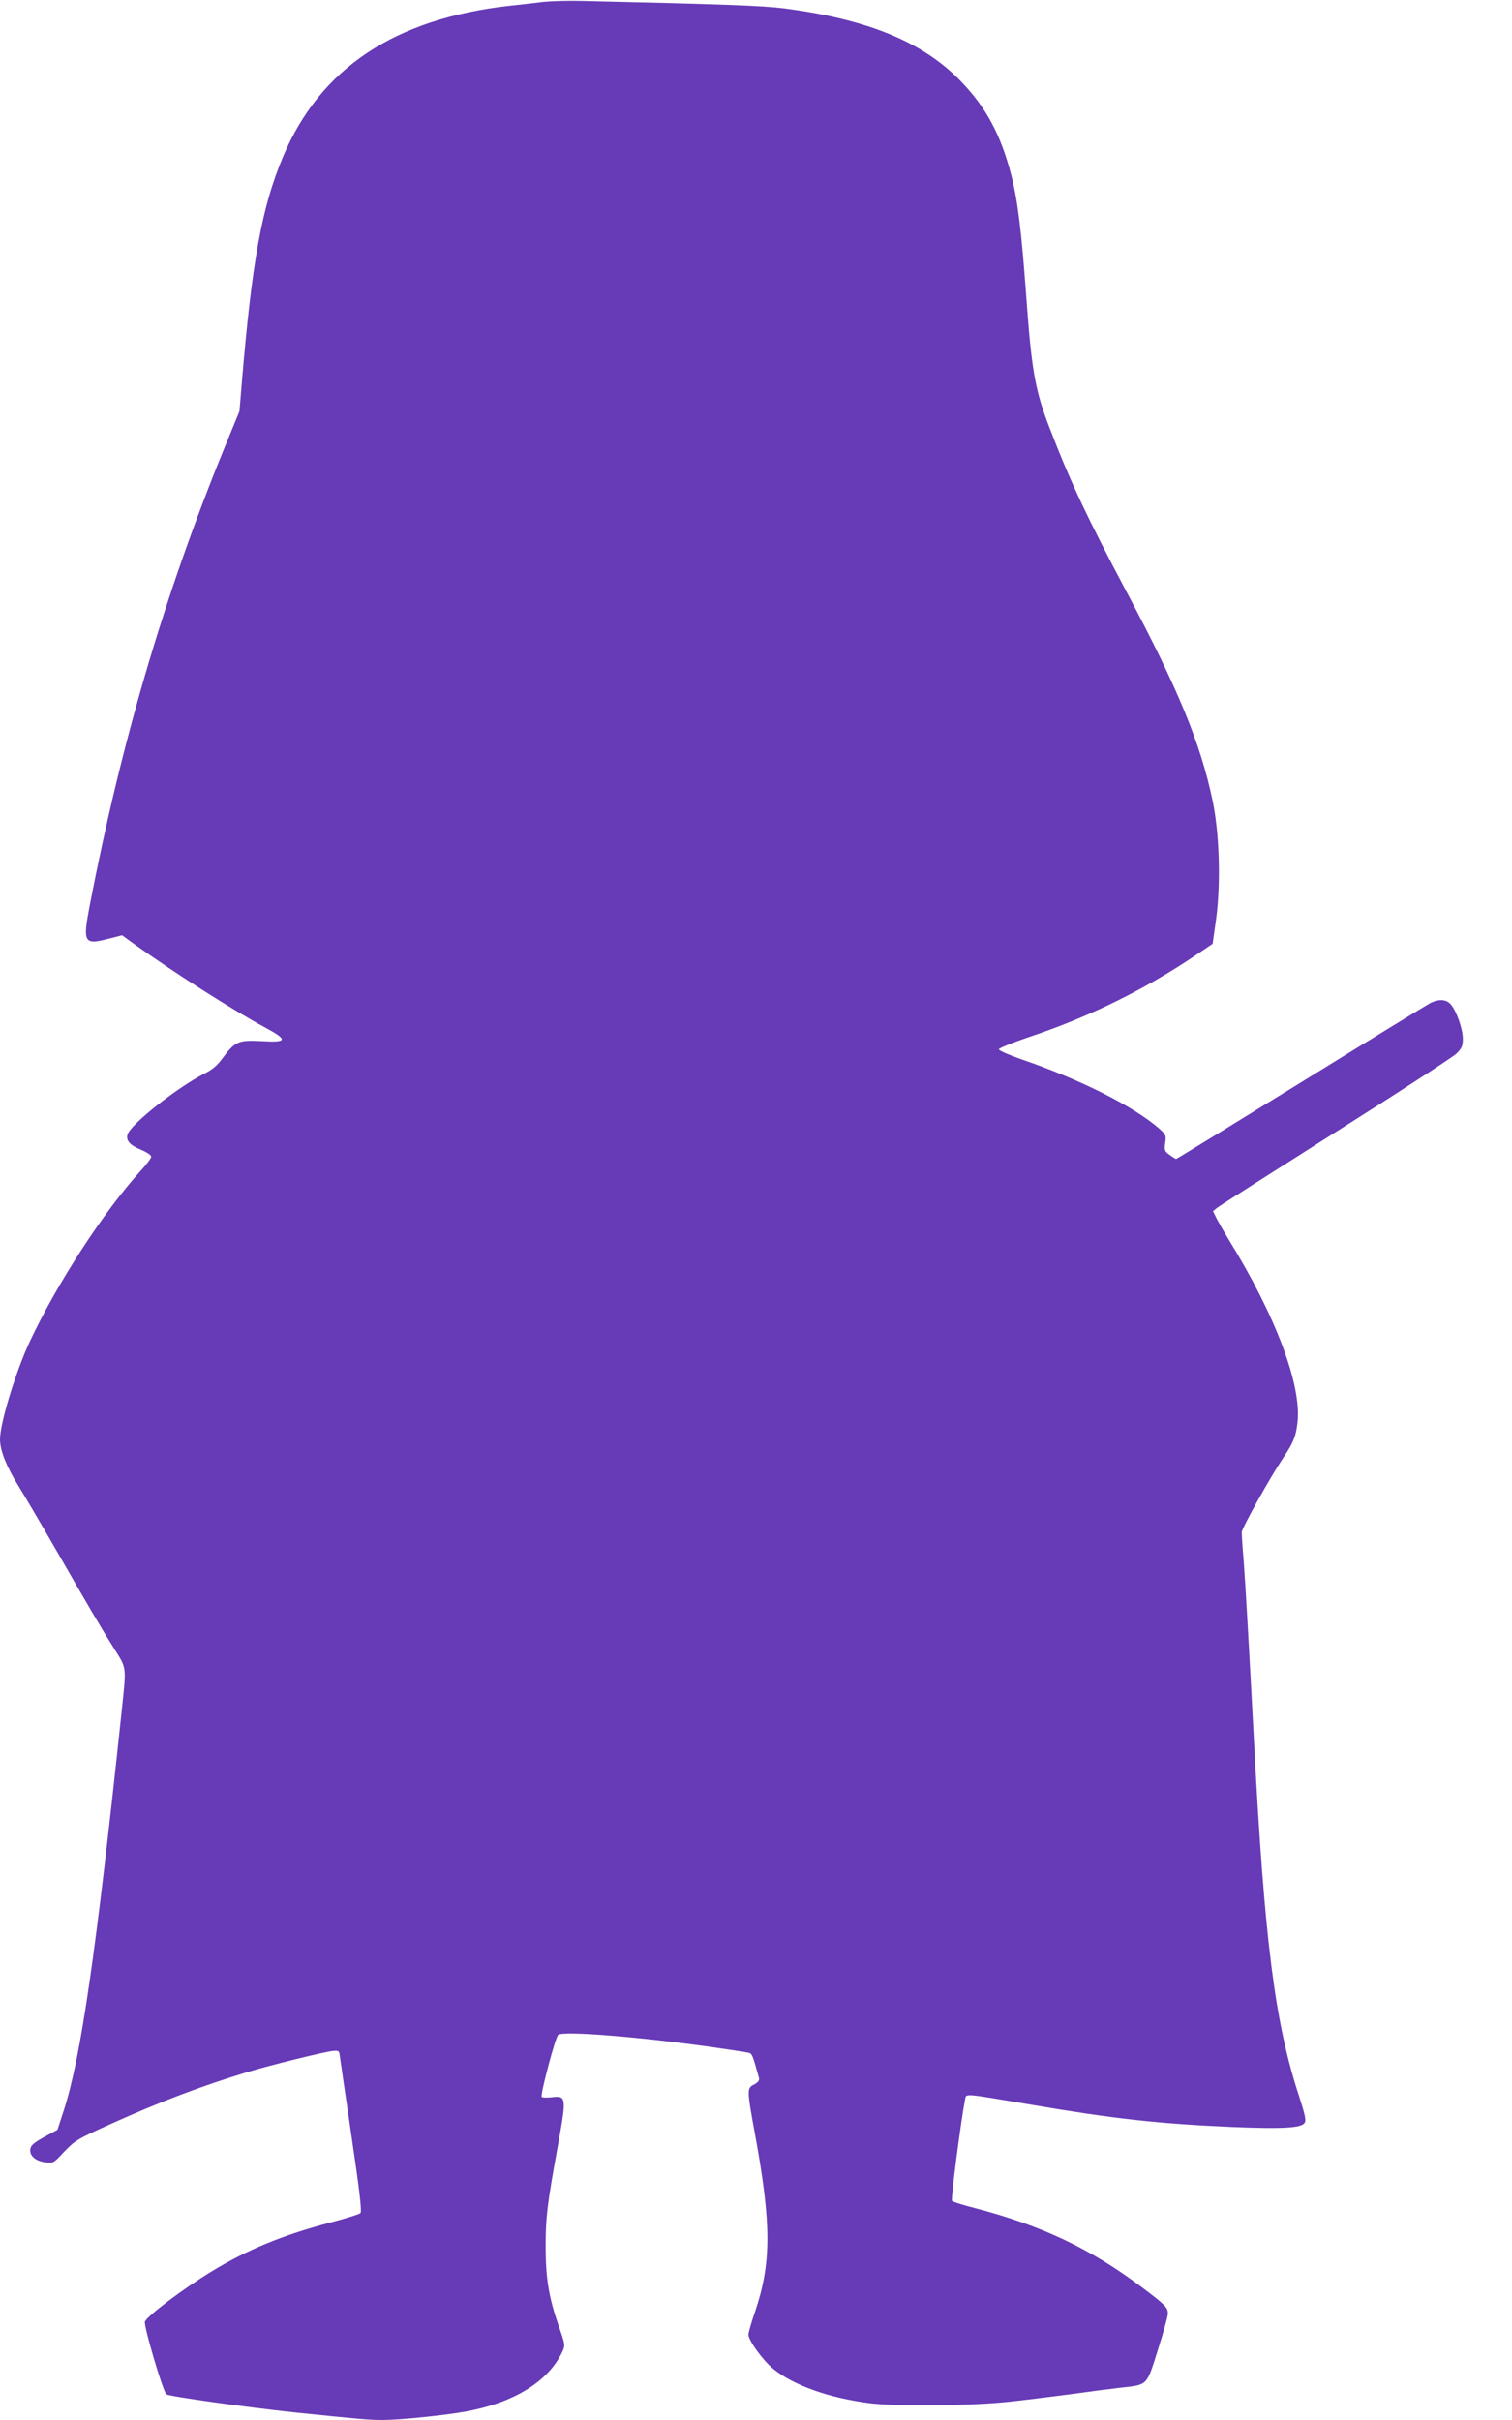
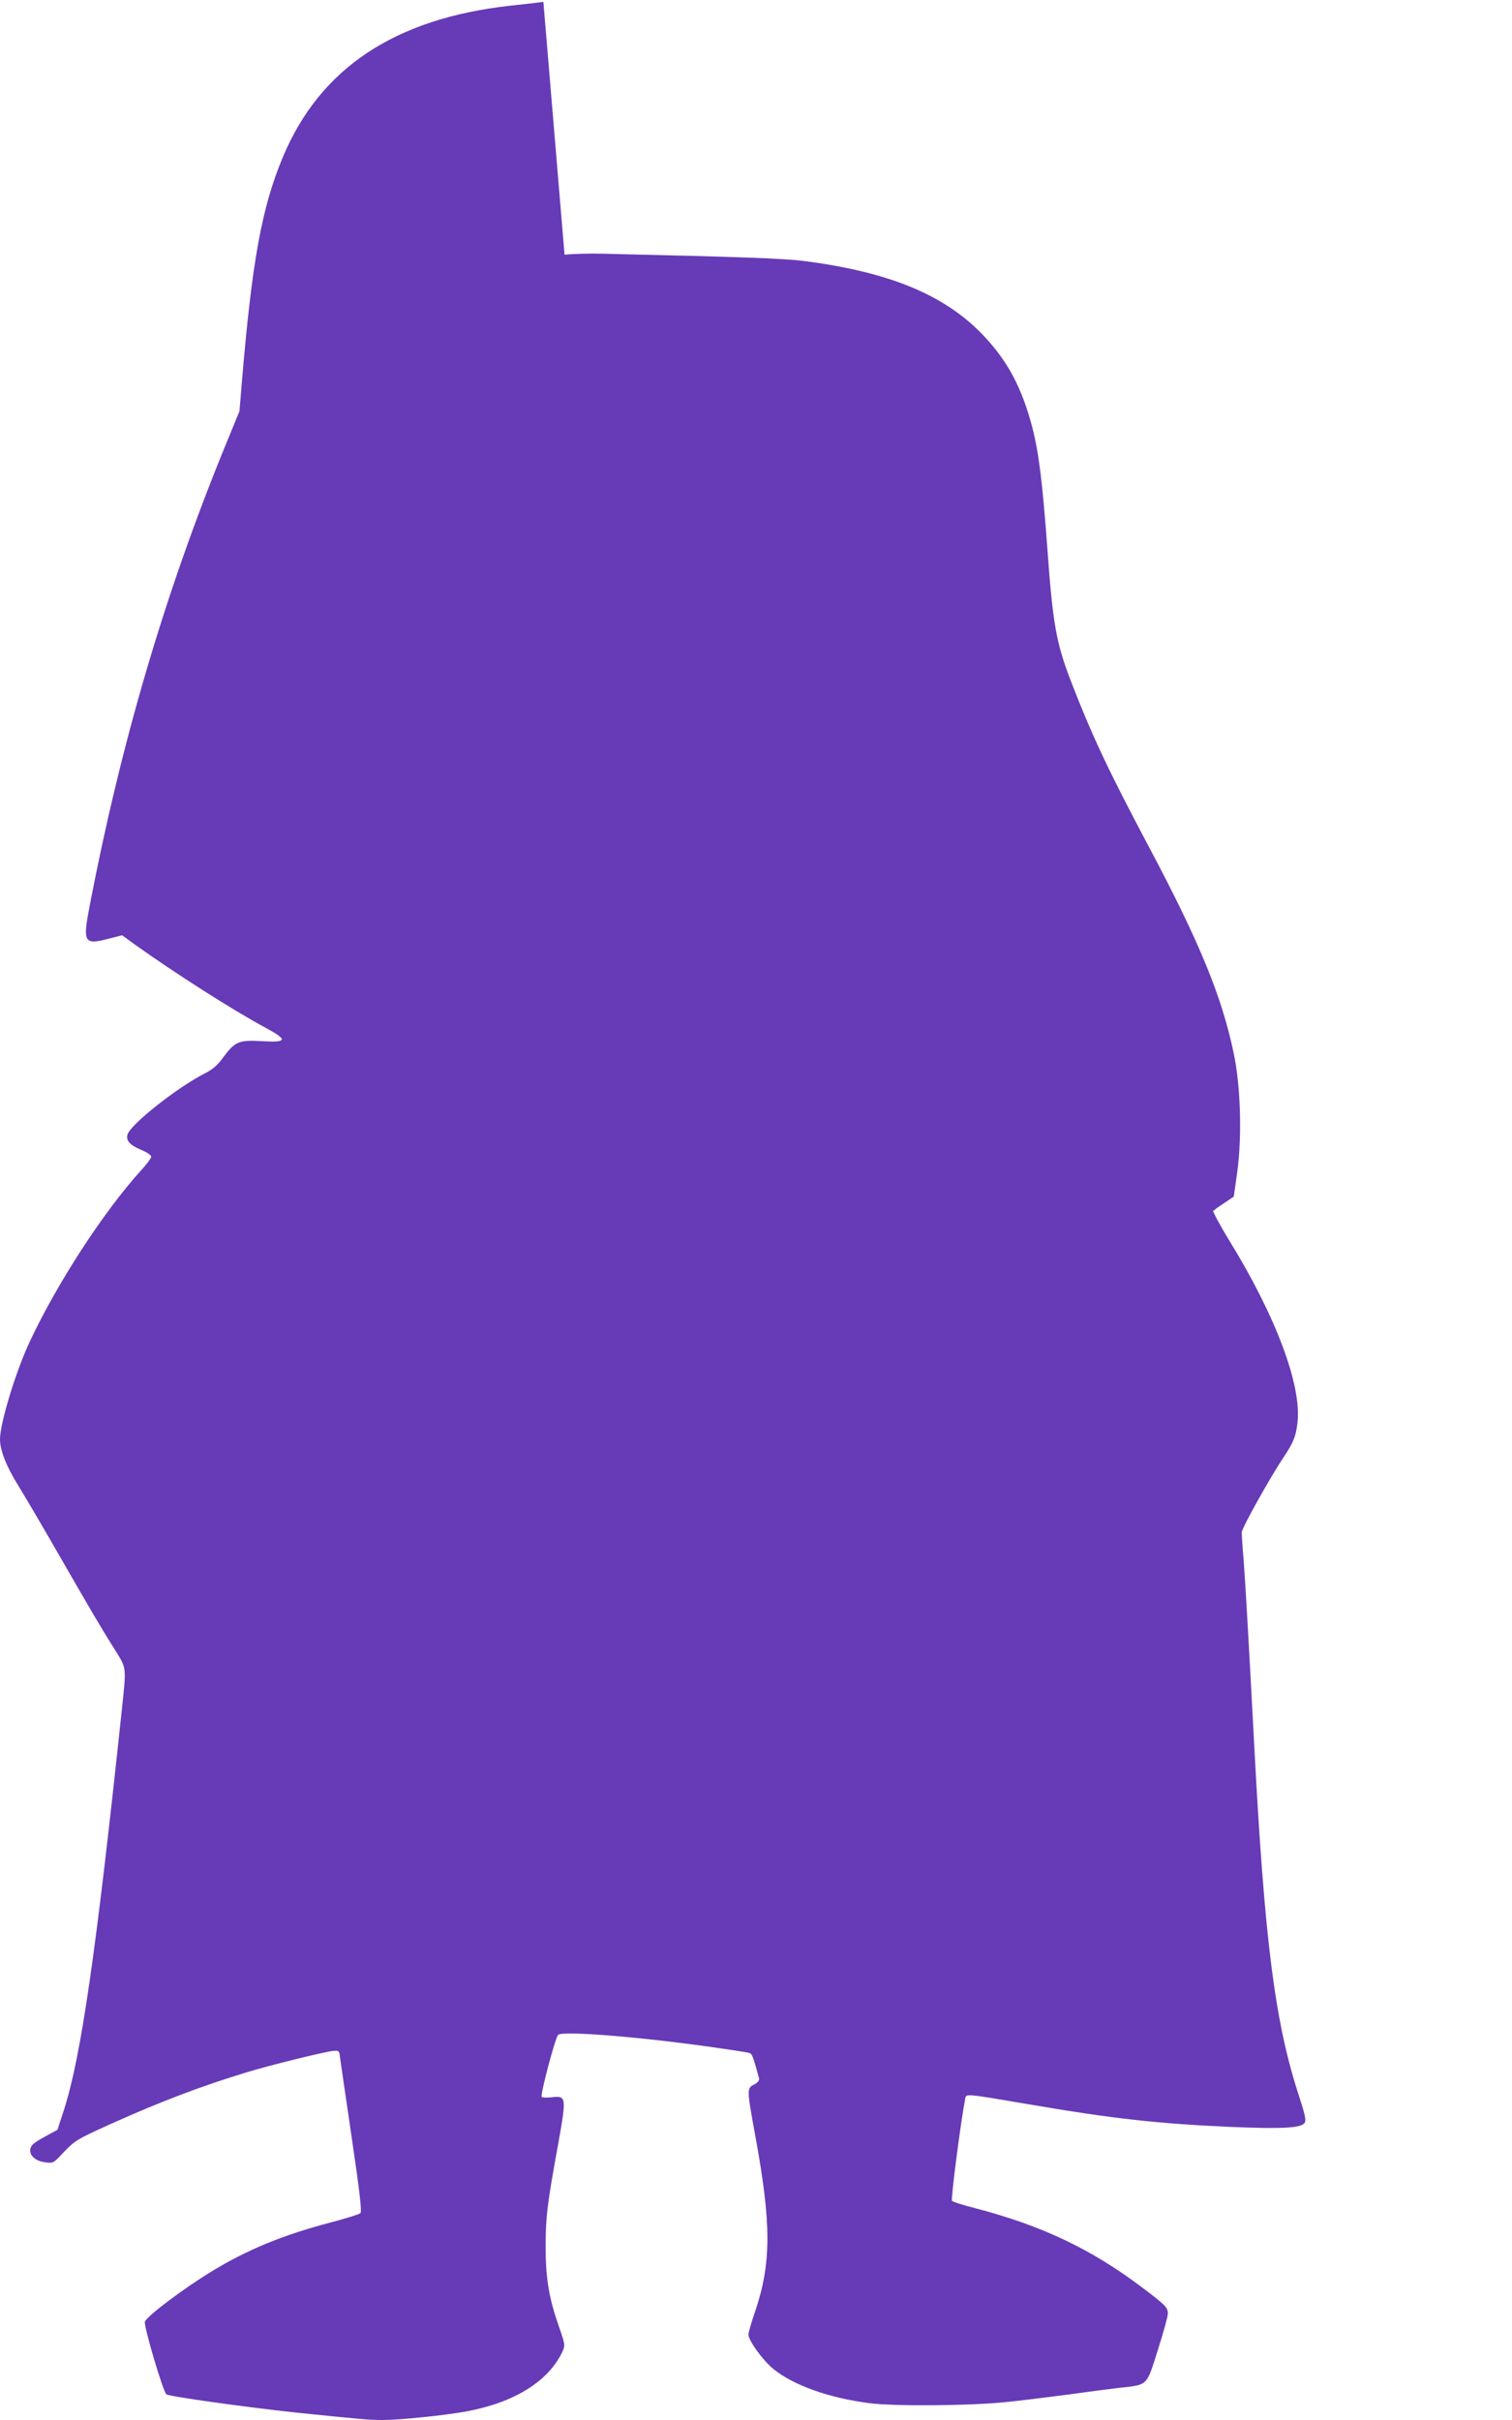
<svg xmlns="http://www.w3.org/2000/svg" version="1.0" width="800pt" height="1280pt" viewBox="0 0 800 1280" preserveAspectRatio="xMidYMid meet">
  <g transform="translate(0,1280) scale(0.1,-0.1)" fill="#673ab7" stroke="none">
-     <path d="M2875 12790 c-38 -5 -117 -14 -175 -20 -611 -68 -1006 -330 -1203 -800 -112 -267 -164 -552 -218 -1200 l-12 -145 -78 -190 c-318 -778 -549 -1564 -715 -2428 -37 -194 -30 -207 105 -171 l67 17 69 -50 c219 -156 516 -345 688 -438 121 -65 118 -80 -16 -72 -124 7 -143 -1 -207 -87 -29 -41 -57 -64 -99 -85 -142 -72 -389 -267 -406 -321 -10 -32 12 -57 70 -81 30 -12 55 -29 55 -37 0 -8 -25 -42 -56 -75 -197 -218 -441 -593 -586 -902 -75 -160 -158 -433 -158 -518 0 -58 34 -144 95 -242 34 -55 124 -208 200 -340 184 -320 238 -412 309 -525 67 -107 65 -90 41 -320 -137 -1292 -216 -1838 -307 -2121 l-34 -104 -55 -30 c-74 -40 -89 -53 -89 -80 0 -31 32 -56 80 -62 40 -6 44 -4 93 49 65 68 72 72 258 156 260 117 477 199 714 271 124 38 410 108 456 113 31 3 34 1 37 -27 2 -16 30 -208 62 -425 44 -297 55 -398 47 -406 -7 -6 -77 -28 -157 -49 -251 -66 -440 -143 -630 -259 -148 -90 -338 -233 -353 -265 -9 -18 94 -366 113 -385 11 -11 419 -68 680 -96 358 -37 395 -40 466 -40 89 0 331 25 440 45 255 47 435 159 509 315 16 35 16 38 -19 138 -52 149 -69 253 -69 417 0 158 7 218 64 532 47 262 47 269 -32 260 -27 -3 -51 -2 -53 2 -8 12 72 314 87 328 22 22 409 -8 802 -63 99 -14 190 -28 203 -31 22 -5 23 -8 58 -135 3 -11 -5 -22 -25 -33 -40 -20 -40 -24 4 -265 87 -472 87 -681 0 -937 -19 -55 -35 -110 -35 -121 0 -32 77 -138 133 -183 107 -86 292 -152 507 -180 134 -17 521 -14 715 5 88 9 241 28 340 41 99 14 223 30 275 36 144 16 136 8 196 199 29 91 53 177 53 192 1 32 -12 46 -136 139 -269 203 -530 327 -882 419 -63 16 -118 33 -124 39 -7 7 46 417 69 535 7 34 -19 36 354 -27 426 -73 671 -100 1055 -117 270 -11 371 -6 388 22 9 13 1 47 -31 145 -127 389 -182 821 -237 1873 -26 491 -45 828 -55 959 -6 68 -10 134 -10 146 0 22 152 294 222 398 51 76 65 110 73 183 23 197 -116 566 -363 966 -22 36 -50 85 -63 109 l-21 43 21 17 c12 10 295 190 628 401 334 211 622 398 640 416 27 27 33 40 33 77 0 50 -31 141 -61 179 -24 31 -64 34 -112 10 -17 -9 -326 -198 -685 -420 -360 -222 -656 -404 -659 -404 -3 0 -18 9 -34 21 -27 19 -29 25 -24 63 6 40 4 44 -31 76 -134 117 -417 260 -724 365 -69 24 -125 48 -125 55 0 6 72 35 160 65 315 105 609 249 882 433 l89 60 19 135 c25 191 17 452 -20 626 -63 299 -181 587 -453 1098 -210 396 -298 582 -410 873 -75 195 -94 301 -122 690 -26 354 -45 509 -80 646 -55 211 -132 355 -264 492 -202 210 -493 330 -940 388 -108 14 -326 22 -1066 39 -74 2 -166 -1 -205 -5z" />
+     <path d="M2875 12790 c-38 -5 -117 -14 -175 -20 -611 -68 -1006 -330 -1203 -800 -112 -267 -164 -552 -218 -1200 l-12 -145 -78 -190 c-318 -778 -549 -1564 -715 -2428 -37 -194 -30 -207 105 -171 l67 17 69 -50 c219 -156 516 -345 688 -438 121 -65 118 -80 -16 -72 -124 7 -143 -1 -207 -87 -29 -41 -57 -64 -99 -85 -142 -72 -389 -267 -406 -321 -10 -32 12 -57 70 -81 30 -12 55 -29 55 -37 0 -8 -25 -42 -56 -75 -197 -218 -441 -593 -586 -902 -75 -160 -158 -433 -158 -518 0 -58 34 -144 95 -242 34 -55 124 -208 200 -340 184 -320 238 -412 309 -525 67 -107 65 -90 41 -320 -137 -1292 -216 -1838 -307 -2121 l-34 -104 -55 -30 c-74 -40 -89 -53 -89 -80 0 -31 32 -56 80 -62 40 -6 44 -4 93 49 65 68 72 72 258 156 260 117 477 199 714 271 124 38 410 108 456 113 31 3 34 1 37 -27 2 -16 30 -208 62 -425 44 -297 55 -398 47 -406 -7 -6 -77 -28 -157 -49 -251 -66 -440 -143 -630 -259 -148 -90 -338 -233 -353 -265 -9 -18 94 -366 113 -385 11 -11 419 -68 680 -96 358 -37 395 -40 466 -40 89 0 331 25 440 45 255 47 435 159 509 315 16 35 16 38 -19 138 -52 149 -69 253 -69 417 0 158 7 218 64 532 47 262 47 269 -32 260 -27 -3 -51 -2 -53 2 -8 12 72 314 87 328 22 22 409 -8 802 -63 99 -14 190 -28 203 -31 22 -5 23 -8 58 -135 3 -11 -5 -22 -25 -33 -40 -20 -40 -24 4 -265 87 -472 87 -681 0 -937 -19 -55 -35 -110 -35 -121 0 -32 77 -138 133 -183 107 -86 292 -152 507 -180 134 -17 521 -14 715 5 88 9 241 28 340 41 99 14 223 30 275 36 144 16 136 8 196 199 29 91 53 177 53 192 1 32 -12 46 -136 139 -269 203 -530 327 -882 419 -63 16 -118 33 -124 39 -7 7 46 417 69 535 7 34 -19 36 354 -27 426 -73 671 -100 1055 -117 270 -11 371 -6 388 22 9 13 1 47 -31 145 -127 389 -182 821 -237 1873 -26 491 -45 828 -55 959 -6 68 -10 134 -10 146 0 22 152 294 222 398 51 76 65 110 73 183 23 197 -116 566 -363 966 -22 36 -50 85 -63 109 l-21 43 21 17 l89 60 19 135 c25 191 17 452 -20 626 -63 299 -181 587 -453 1098 -210 396 -298 582 -410 873 -75 195 -94 301 -122 690 -26 354 -45 509 -80 646 -55 211 -132 355 -264 492 -202 210 -493 330 -940 388 -108 14 -326 22 -1066 39 -74 2 -166 -1 -205 -5z" />
  </g>
</svg>